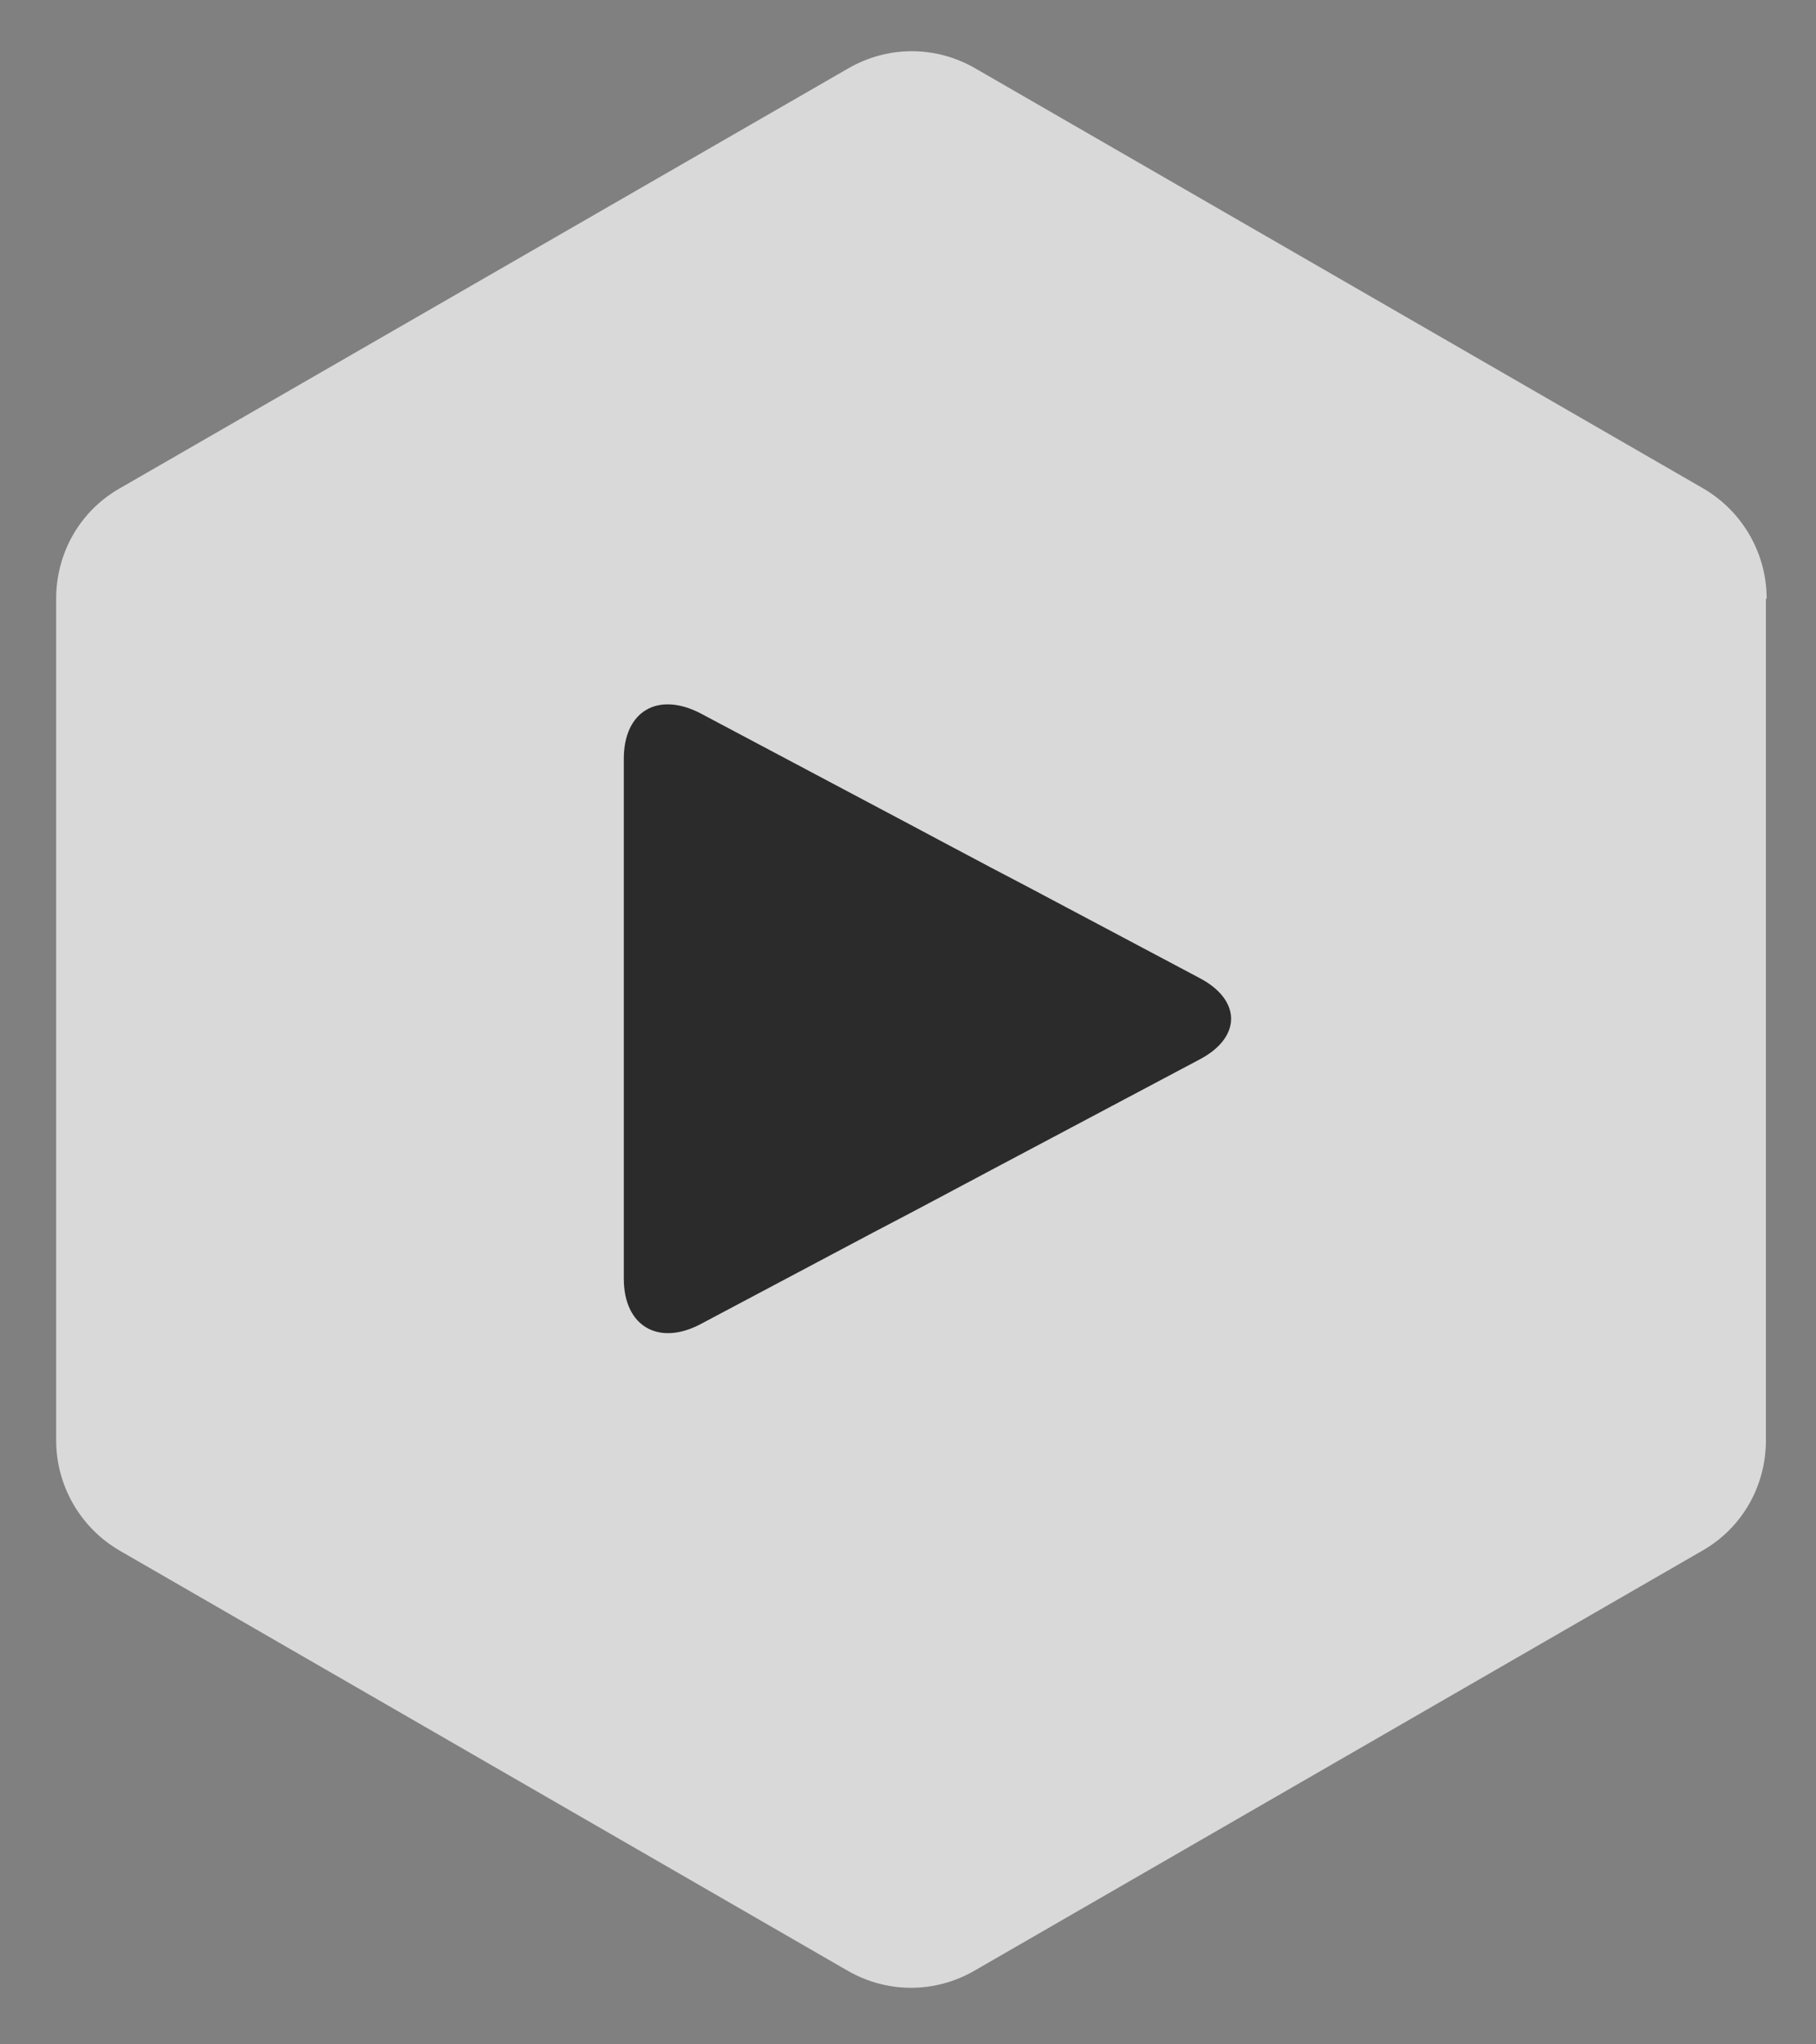
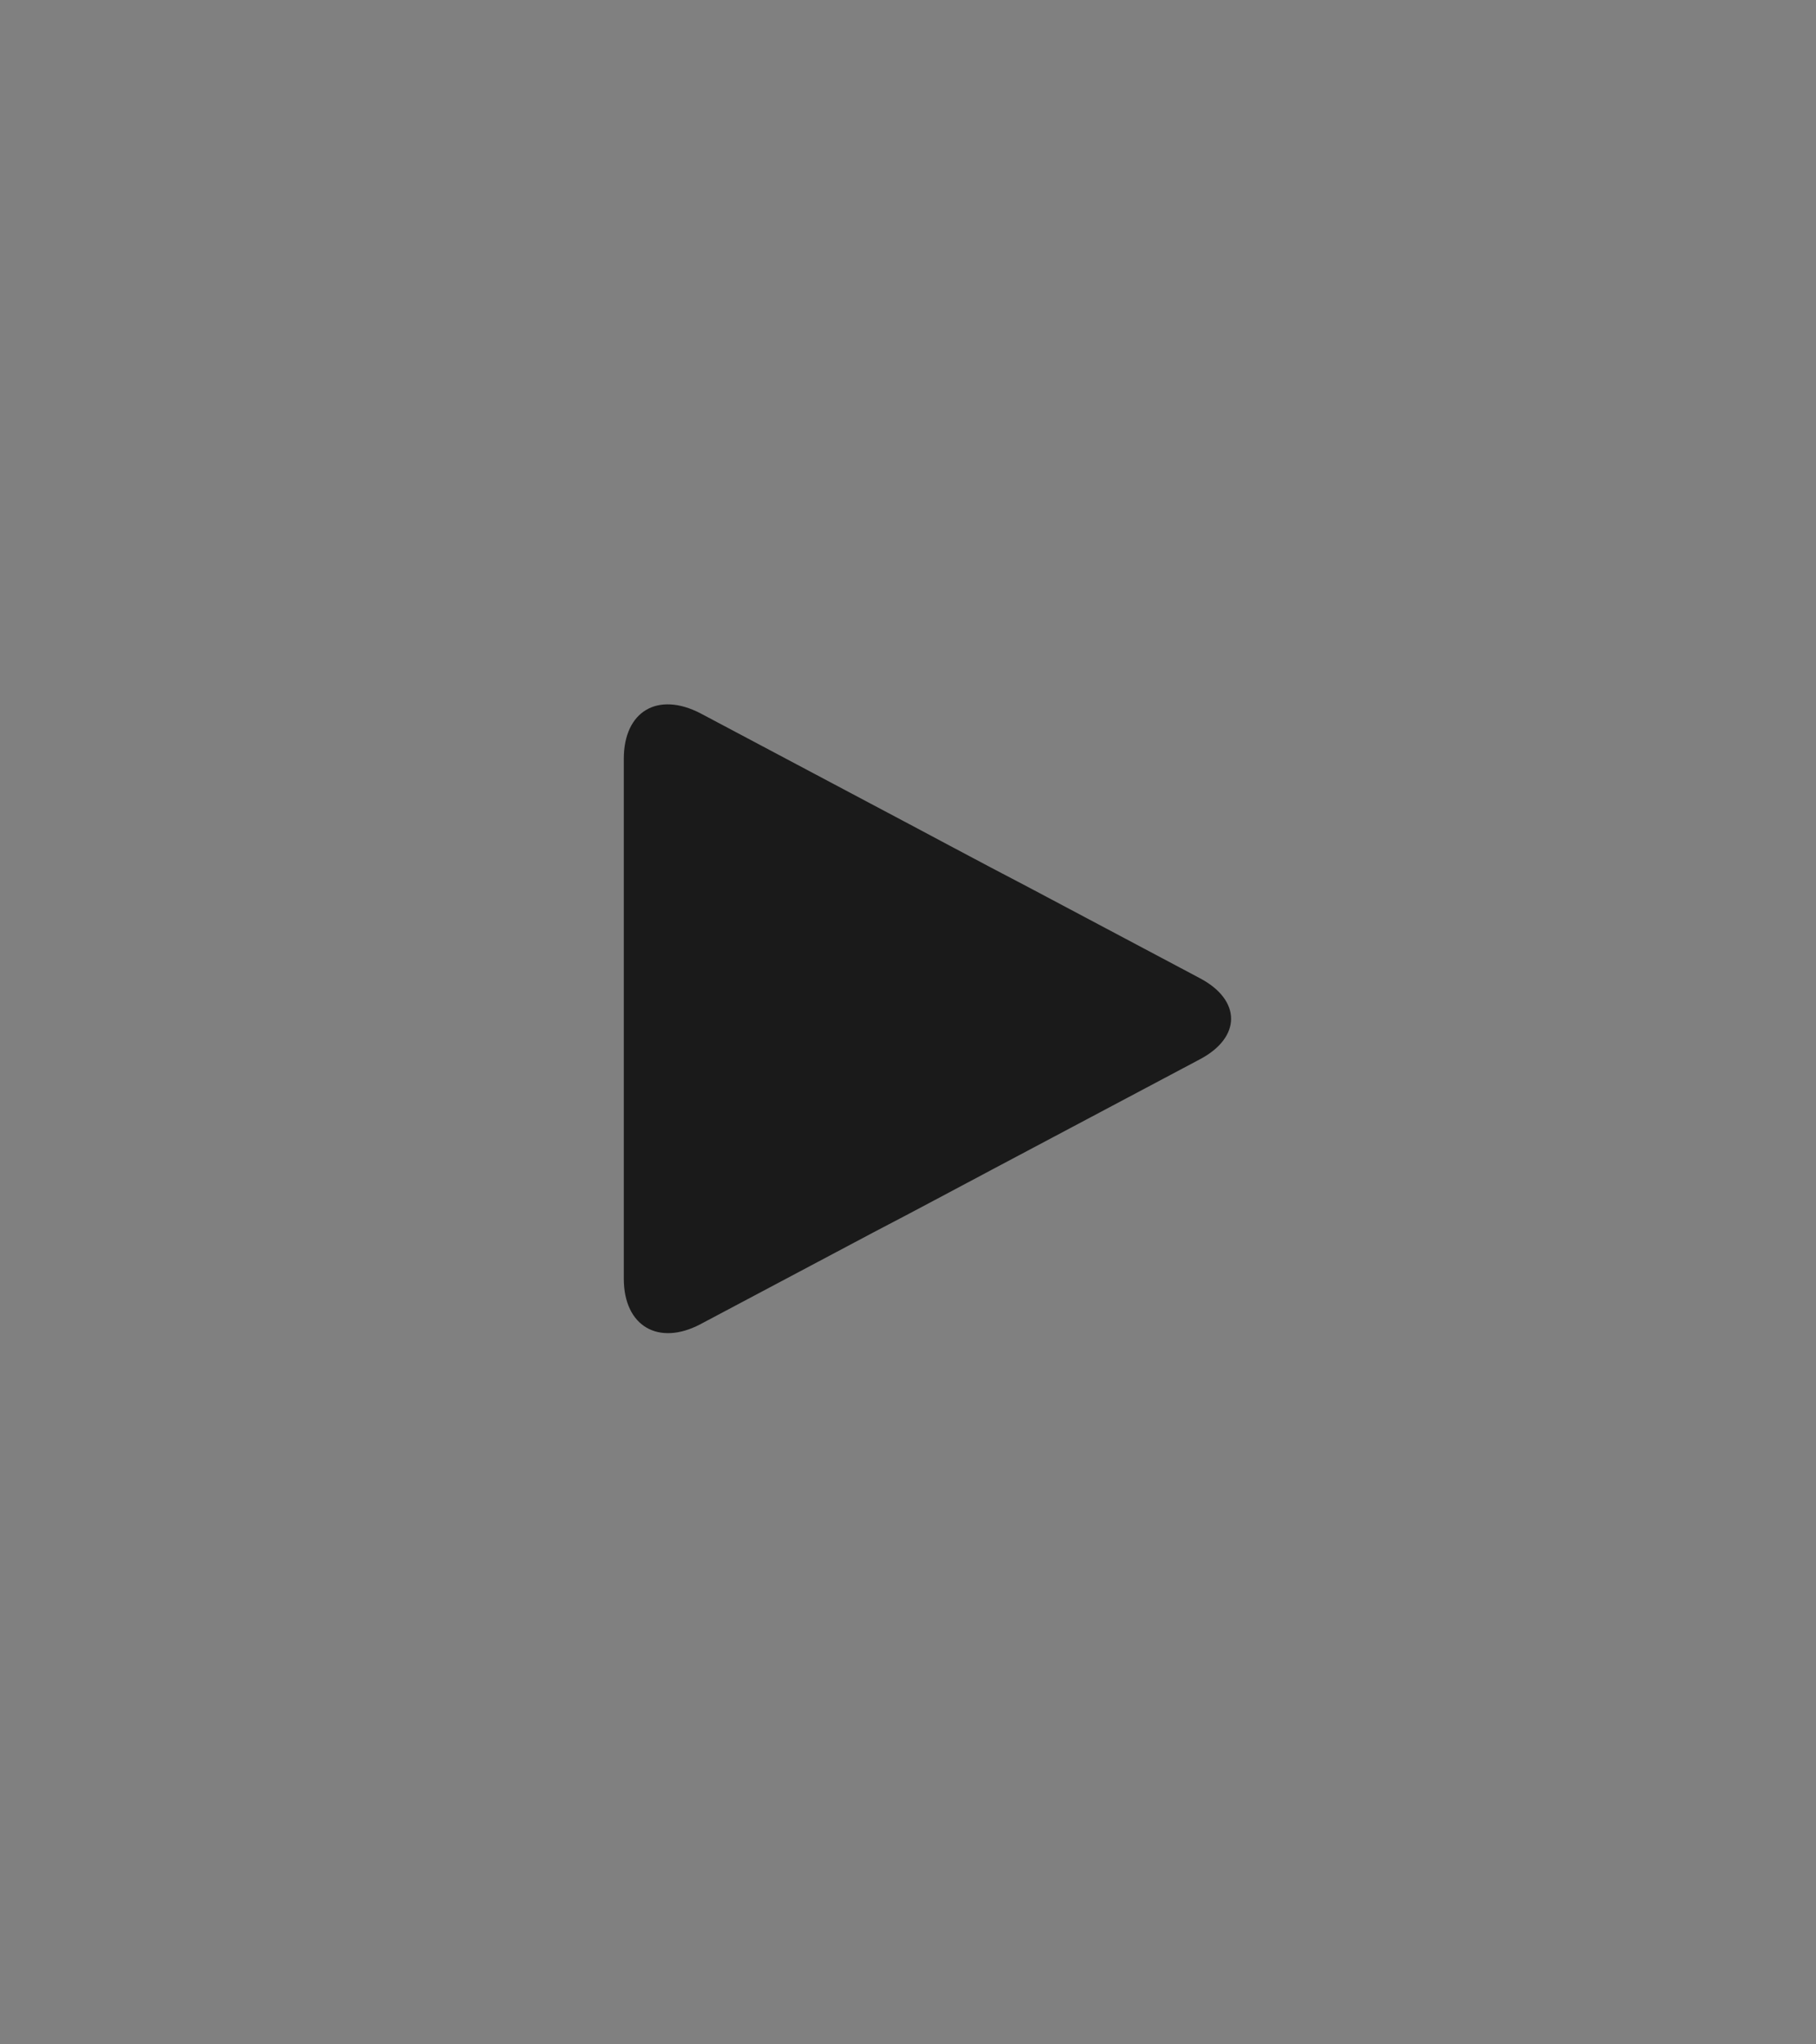
<svg xmlns="http://www.w3.org/2000/svg" id="Lager_1" version="1.1" viewBox="0 0 239.3 269.4">
  <rect x="0" y="0" width="239.3" height="269.4" fill="#808080" stroke="none" />
  <defs>
    <style>
      .st0 {
      fill-opacity: .8;
      }

      .st1 {
      fill: #fff;
      }

      .st2 {
      opacity: .7;
      }
    </style>
  </defs>
  <g class="st2">
-     <path class="st1" d="M232.8,78.9c0-6-3.2-11.5-8.3-14.5L128.5,9c-5.2-3-11.5-3-16.7,0L15.7,64.4c-5.2,3-8.3,8.5-8.3,14.5v110.9c0,6,3.2,11.5,8.3,14.5l96,55.4c5.2,3,11.5,3,16.7,0l96-55.4c5.2-3,8.3-8.5,8.3-14.5v-110.9h.1Z" />
-   </g>
-   <path class="st0" d="M82.2,145.7v-45.7c0-6.3,4.5-8.9,10.1-6l22.8,12.1c5.5,2.9,14.6,7.8,20.2,10.7l22.8,12.1c5.5,2.9,5.5,7.8,0,10.7l-22.8,12.1c-5.5,2.9-14.6,7.8-20.2,10.7l-22.8,12.1c-5.5,2.9-10.1.3-10.1-6v-23.1.4h0Z" />
+     </g>
+   <path class="st0" d="M82.2,145.7v-45.7c0-6.3,4.5-8.9,10.1-6l22.8,12.1c5.5,2.9,14.6,7.8,20.2,10.7l22.8,12.1c5.5,2.9,5.5,7.8,0,10.7l-22.8,12.1c-5.5,2.9-14.6,7.8-20.2,10.7l-22.8,12.1c-5.5,2.9-10.1.3-10.1-6h0Z" />
</svg>